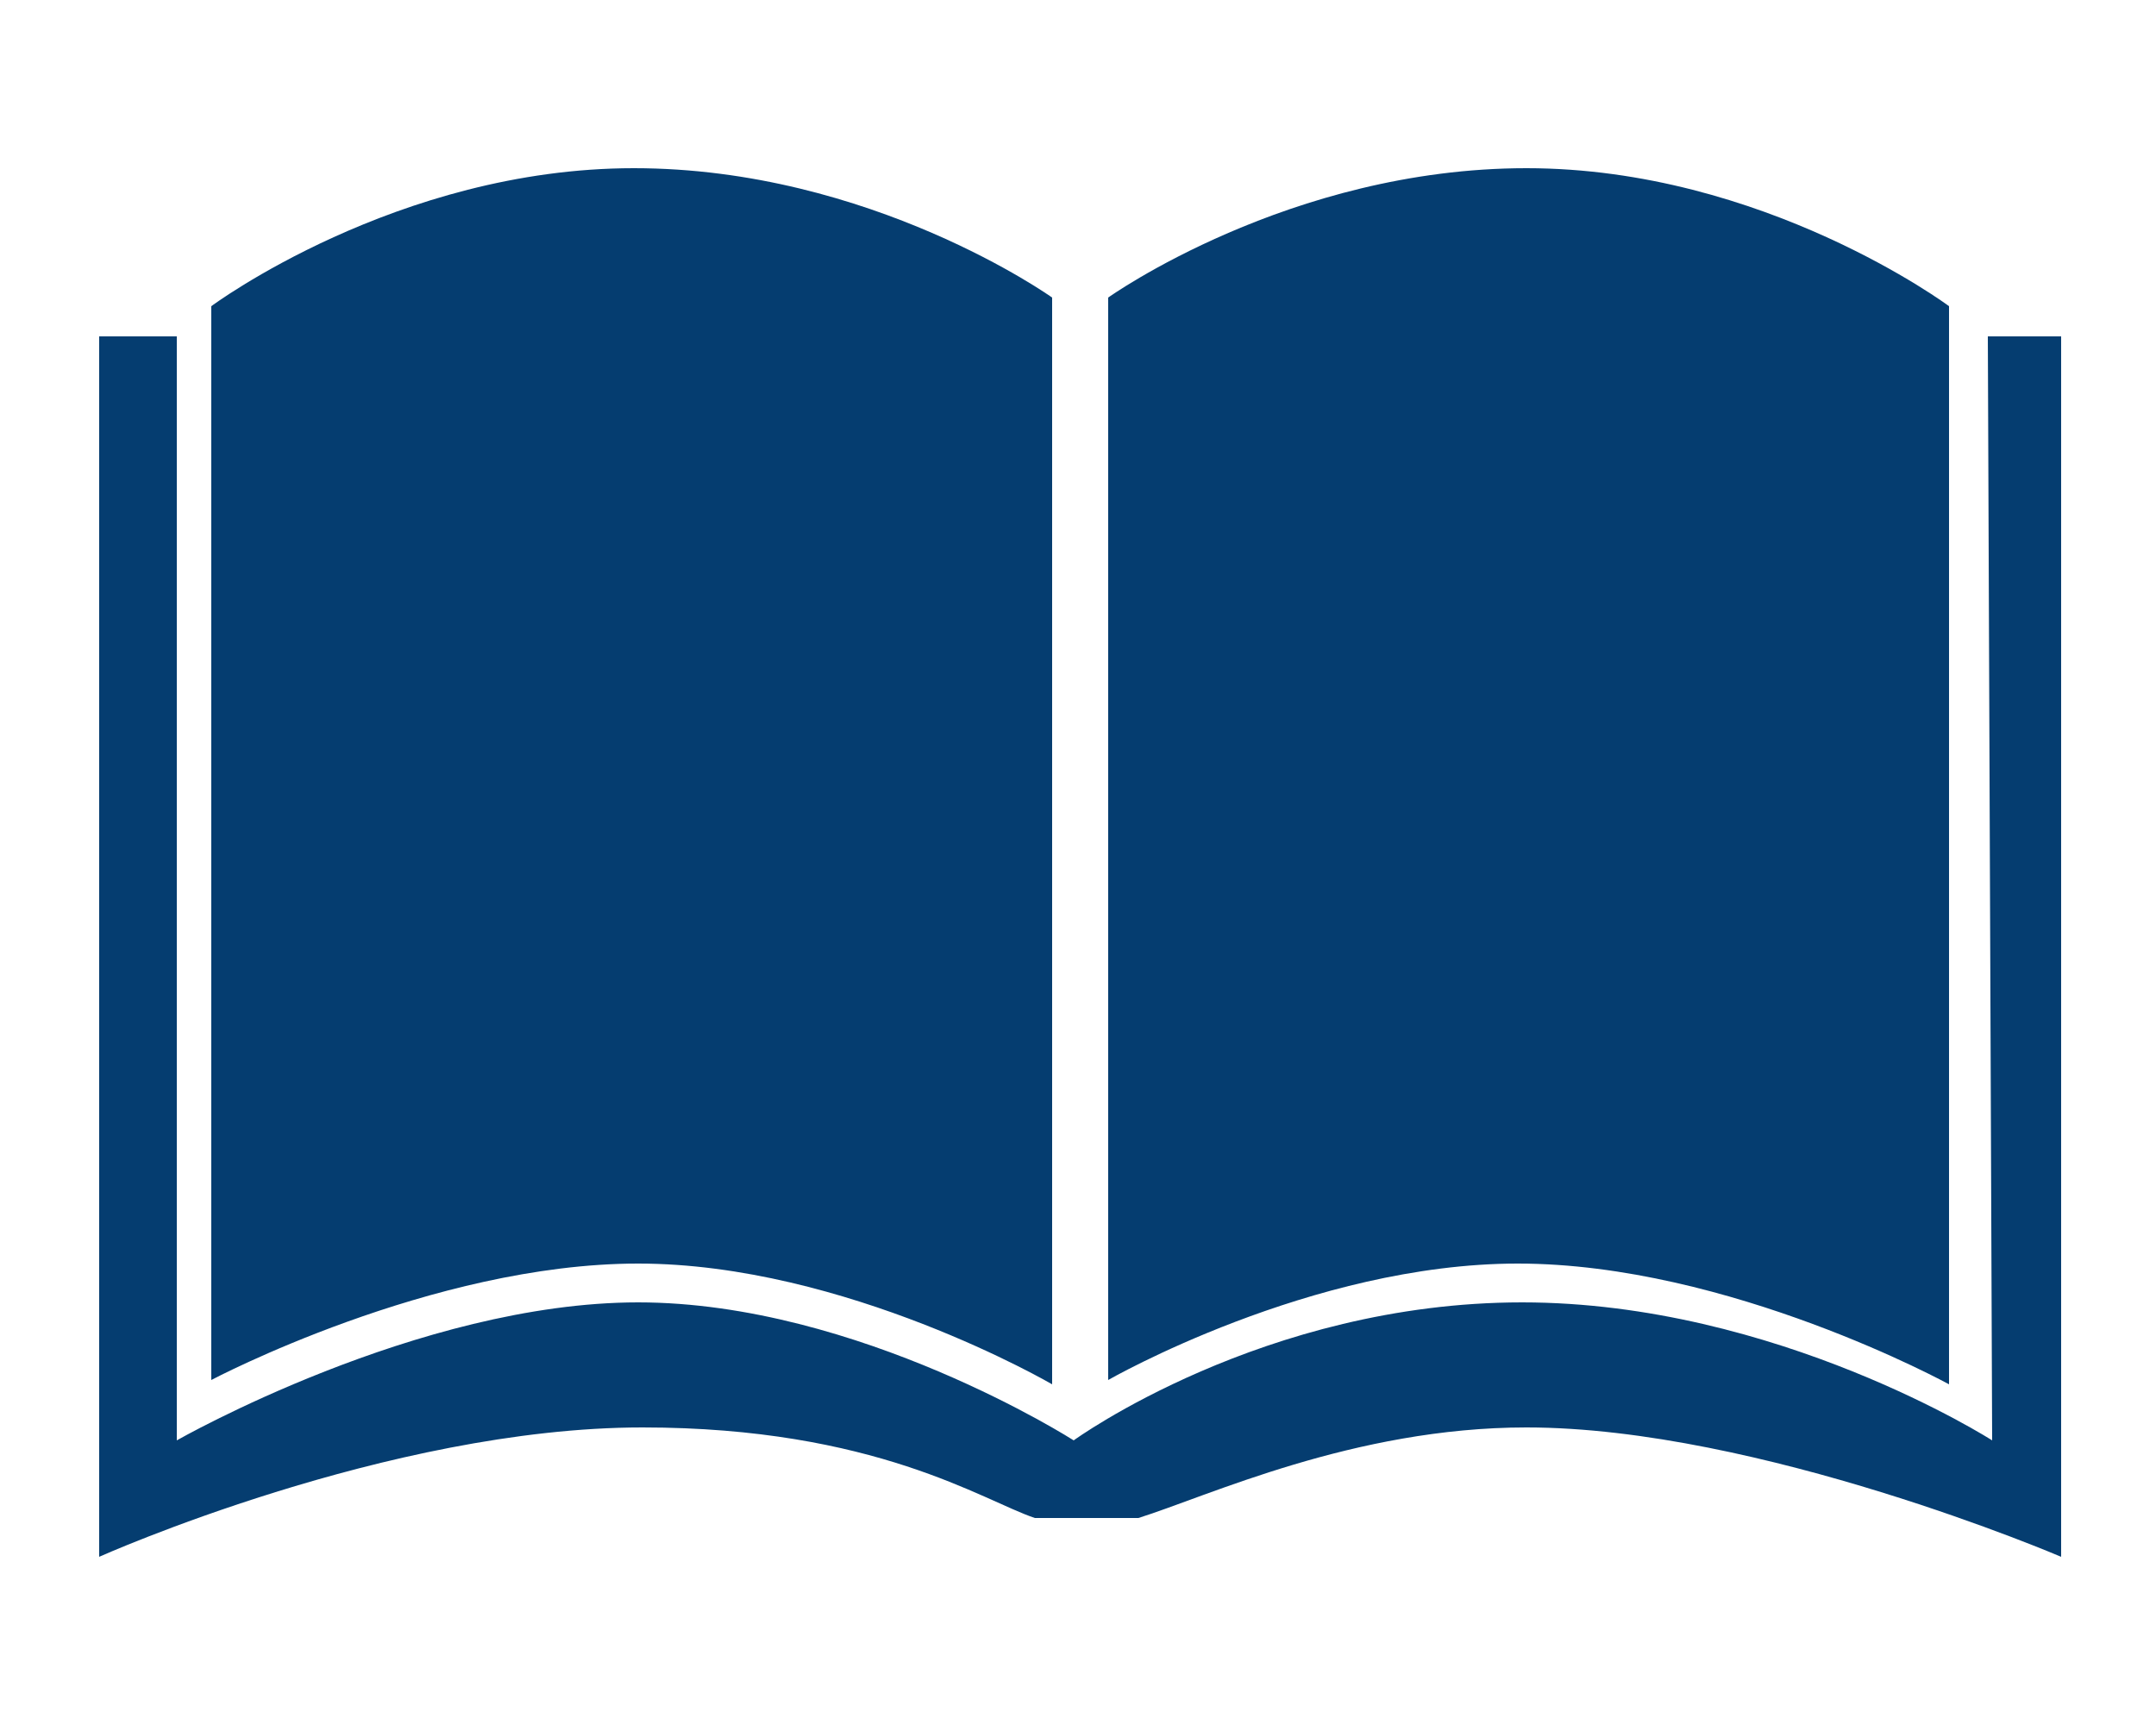
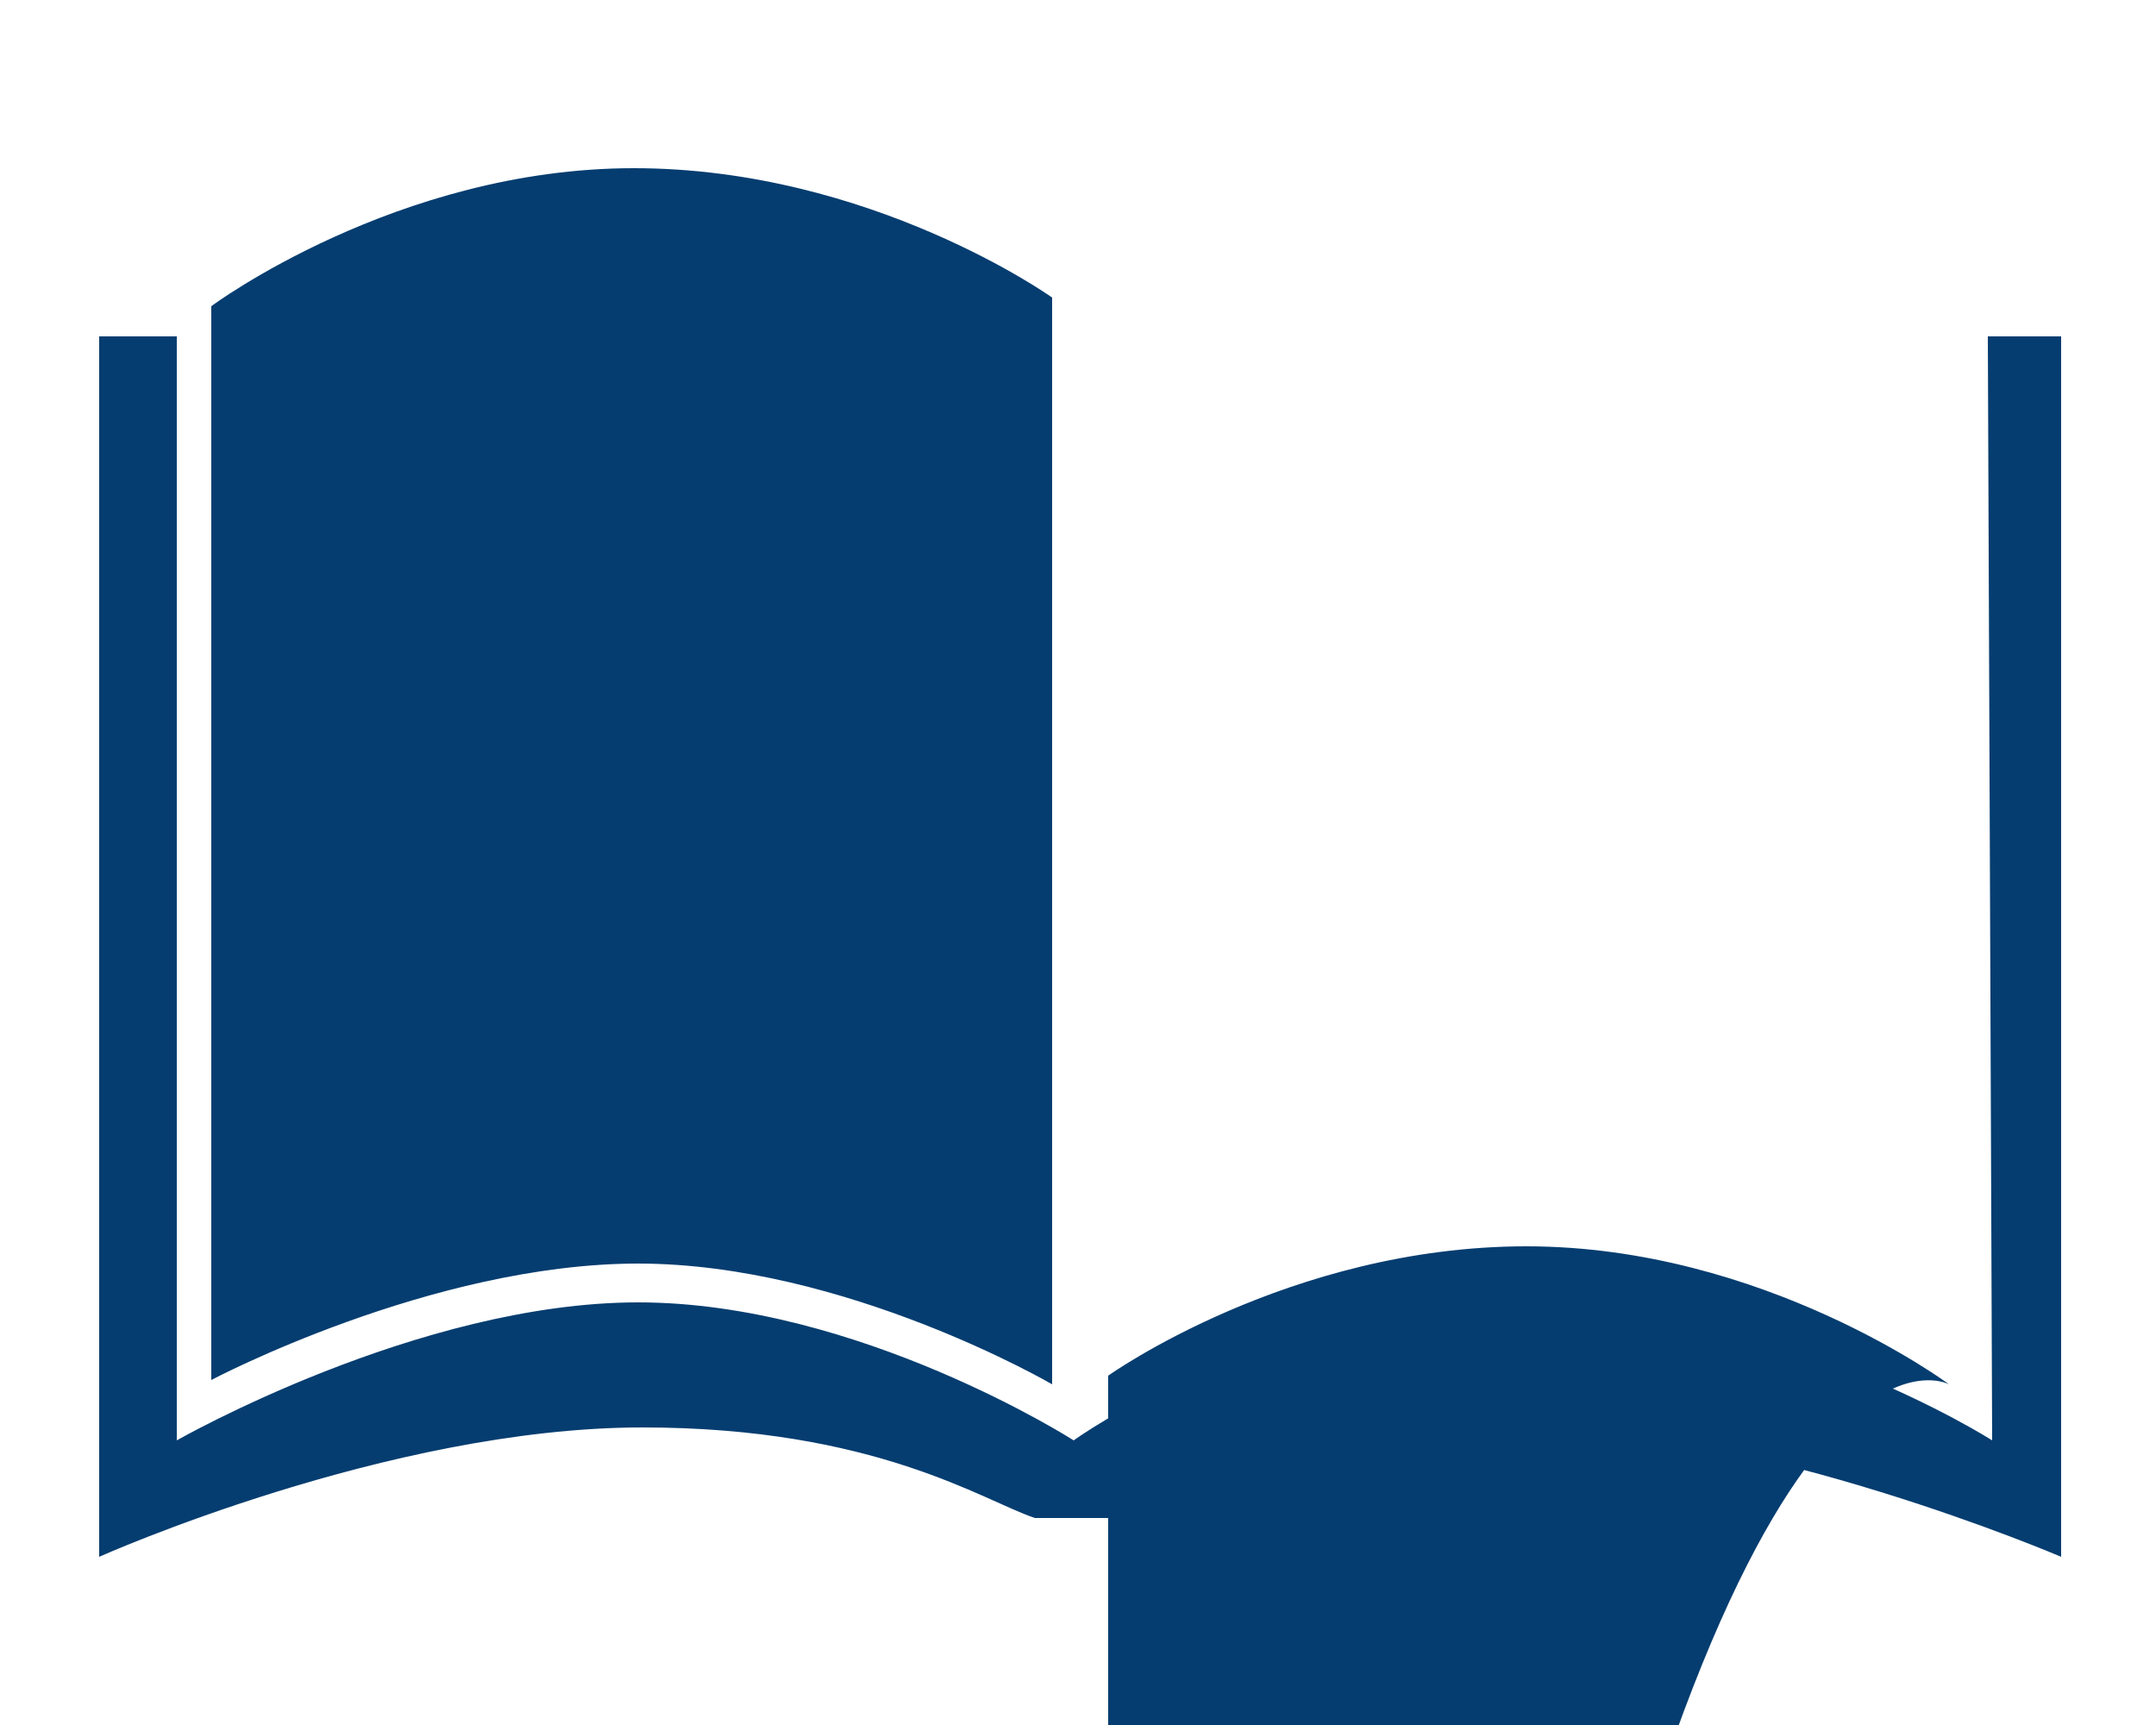
<svg xmlns="http://www.w3.org/2000/svg" version="1.1" id="レイヤー_1" x="0px" y="0px" viewBox="0 0 50 40" style="enable-background:new 0 0 50 40;" xml:space="preserve">
  <style type="text/css">
	.st0{fill:#053D70;}
</style>
  <g>
-     <path class="st0" d="M45.2,32.1V7.1c0,0-4.3-3.2-9.8-3.2c-5.5,0-9.7,3-9.7,3v25.1c0,0,4.7-2.7,9.5-2.7   C40.1,29.3,45.2,32.1,45.2,32.1z M24.4,32.1V6.9c0,0-4.2-3-9.7-3c-5.5,0-9.8,3.2-9.8,3.2v24.9c0,0,5.1-2.7,9.9-2.7   C19.6,29.3,24.4,32.1,24.4,32.1z M46.1,7.8l0.1,25.6c0,0-5-3.2-10.9-3.2c-6,0-10.4,3.2-10.4,3.2s-5-3.2-10.1-3.2S4.1,33.4,4.1,33.4   V7.8H2.3v28.3c0,0,6.7-3,12.6-3c5.4,0,7.9,1.7,9.1,2.1h2.4c1.6-0.5,5-2.1,9-2.1c5.4,0,12.4,3,12.4,3V7.8H46.1z" />
+     <path class="st0" d="M45.2,32.1c0,0-4.3-3.2-9.8-3.2c-5.5,0-9.7,3-9.7,3v25.1c0,0,4.7-2.7,9.5-2.7   C40.1,29.3,45.2,32.1,45.2,32.1z M24.4,32.1V6.9c0,0-4.2-3-9.7-3c-5.5,0-9.8,3.2-9.8,3.2v24.9c0,0,5.1-2.7,9.9-2.7   C19.6,29.3,24.4,32.1,24.4,32.1z M46.1,7.8l0.1,25.6c0,0-5-3.2-10.9-3.2c-6,0-10.4,3.2-10.4,3.2s-5-3.2-10.1-3.2S4.1,33.4,4.1,33.4   V7.8H2.3v28.3c0,0,6.7-3,12.6-3c5.4,0,7.9,1.7,9.1,2.1h2.4c1.6-0.5,5-2.1,9-2.1c5.4,0,12.4,3,12.4,3V7.8H46.1z" />
  </g>
</svg>